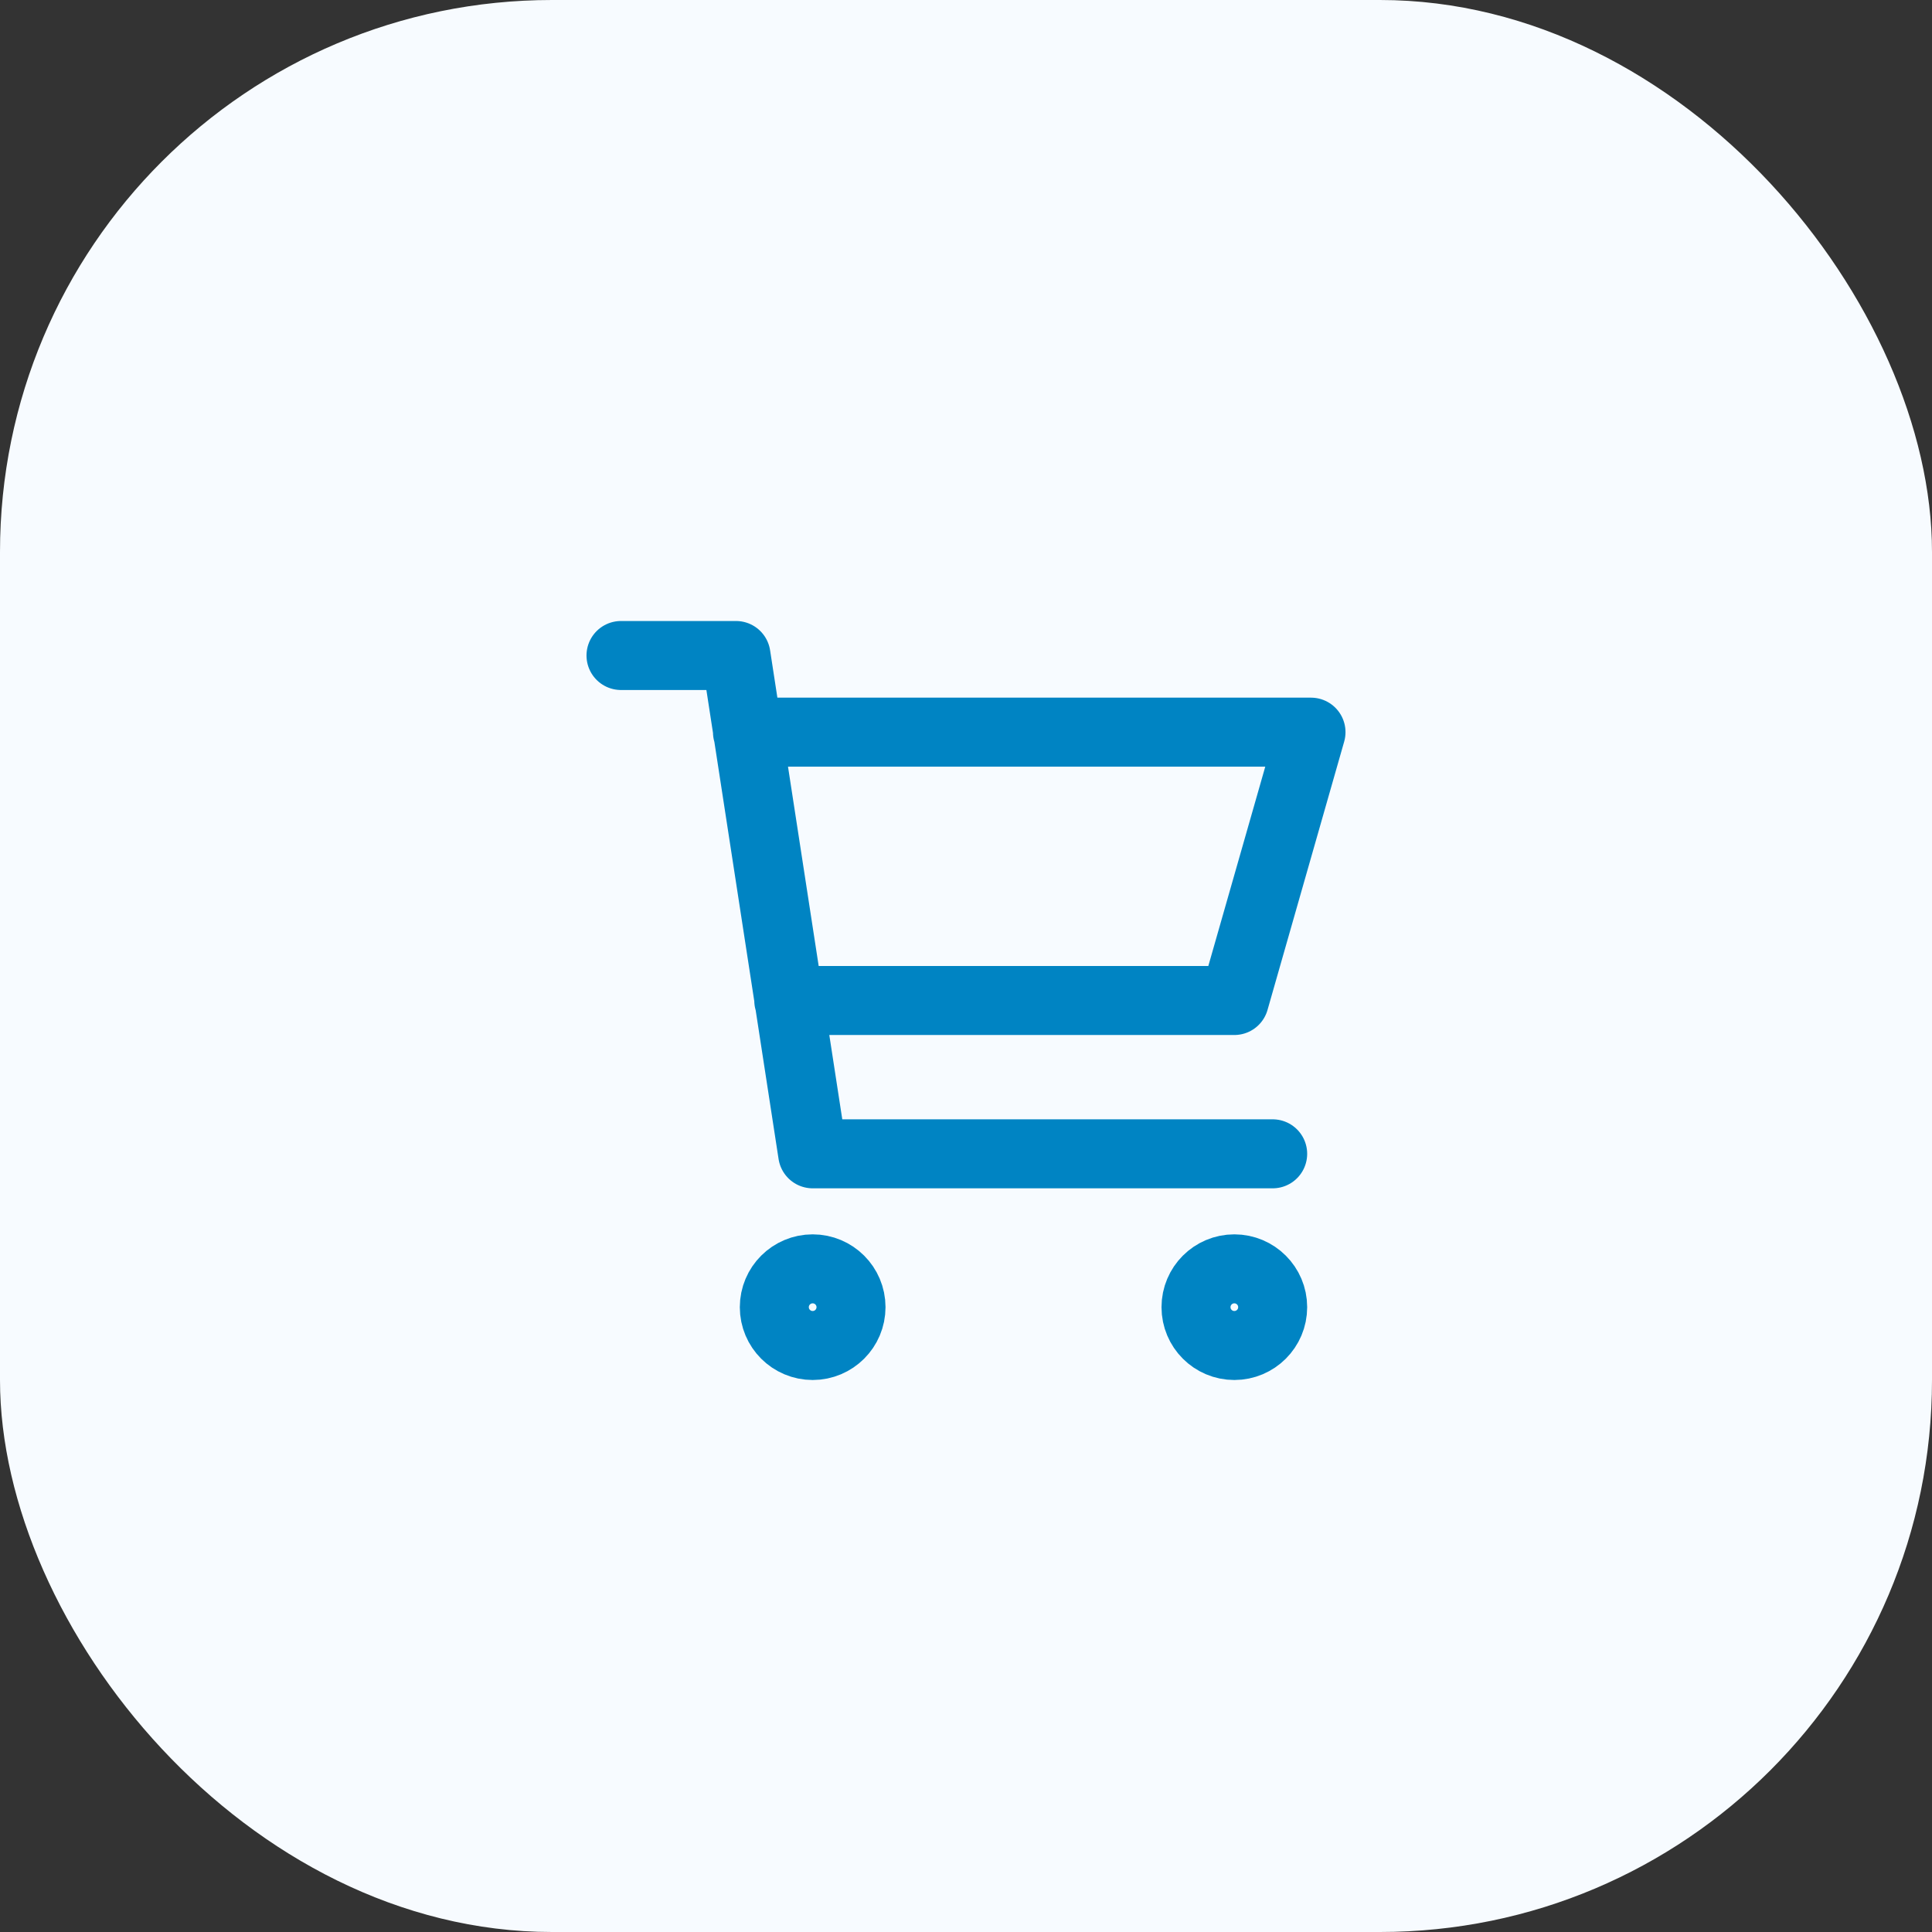
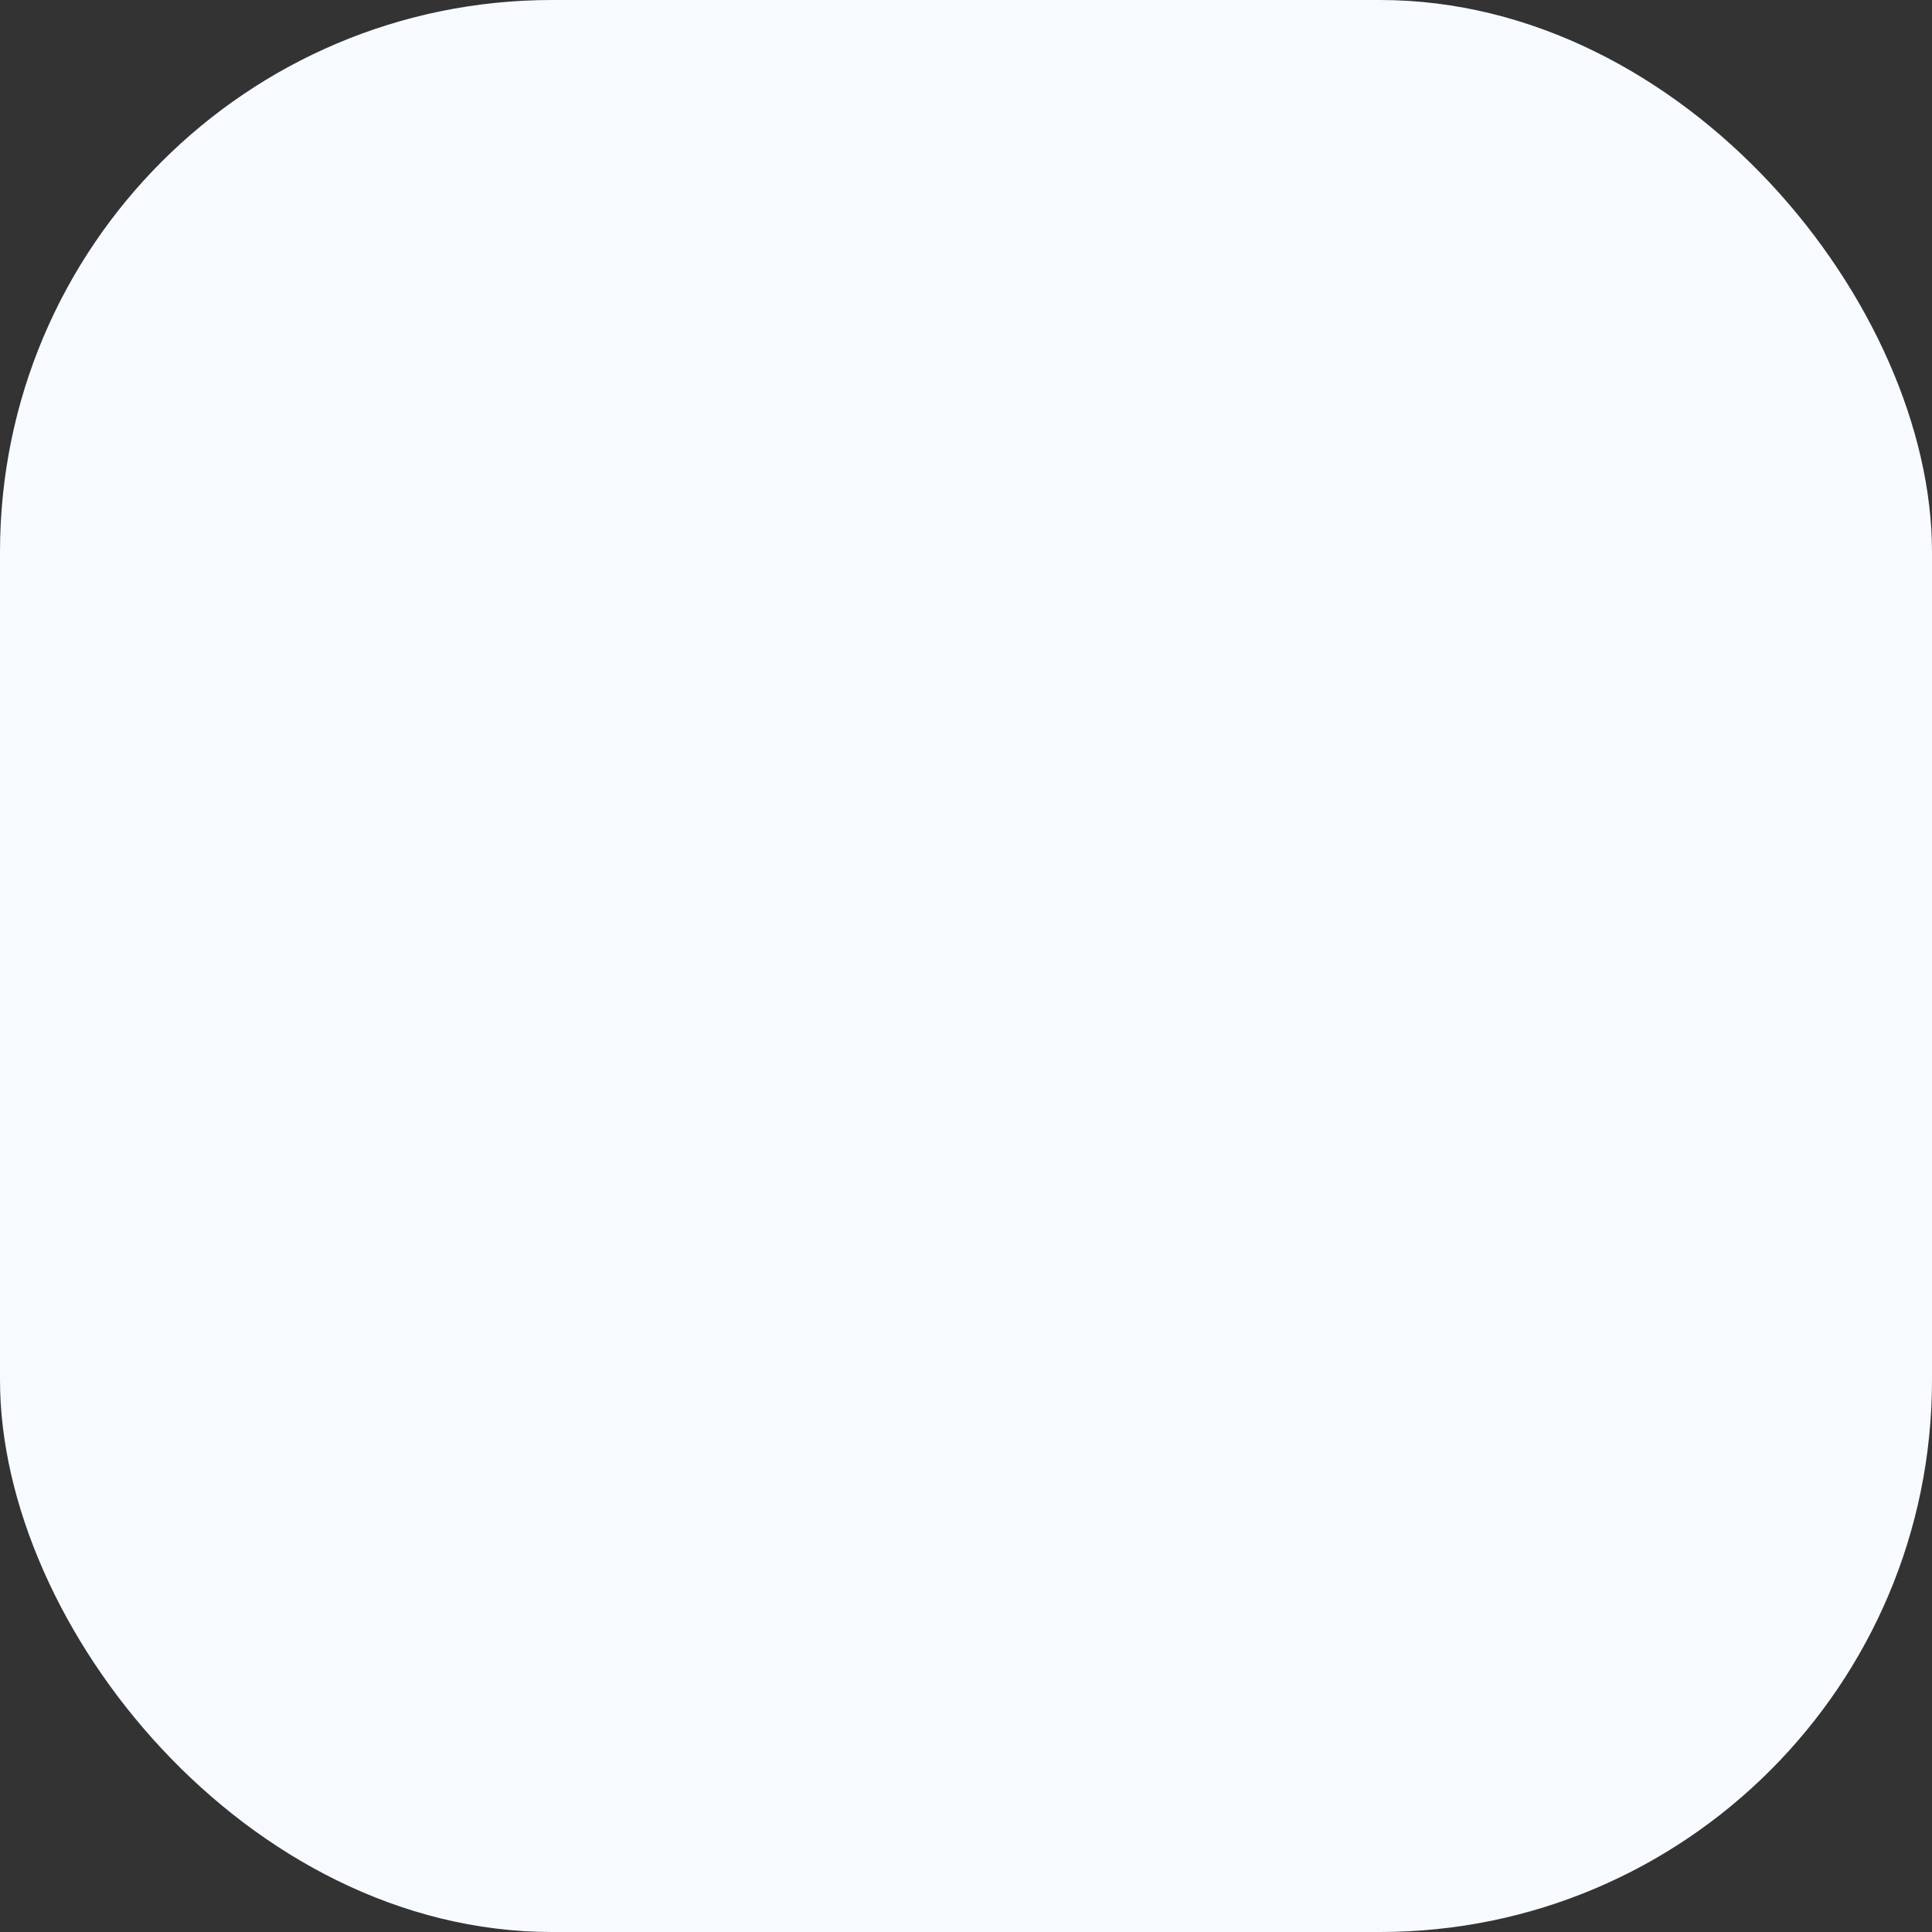
<svg xmlns="http://www.w3.org/2000/svg" width="56" height="56" viewBox="0 0 56 56" fill="none">
  <rect x="0" y="0" width="56" height="56" fill="#333333" stroke="none" />
  <rect width="56" height="56" rx="16" fill="#F7FBFF" />
-   <path d="M21.666 21.222H38L35.778 29H22.863M36.889 33.444H23.556L21.333 19H18M24.667 37.889C24.667 38.503 24.169 39 23.556 39C22.942 39 22.444 38.503 22.444 37.889C22.444 37.275 22.942 36.778 23.556 36.778C24.169 36.778 24.667 37.275 24.667 37.889ZM36.889 37.889C36.889 38.503 36.391 39 35.778 39C35.164 39 34.667 38.503 34.667 37.889C34.667 37.275 35.164 36.778 35.778 36.778C36.391 36.778 36.889 37.275 36.889 37.889Z" stroke="#0084C3" stroke-width="2" stroke-linecap="round" stroke-linejoin="round" />
</svg>